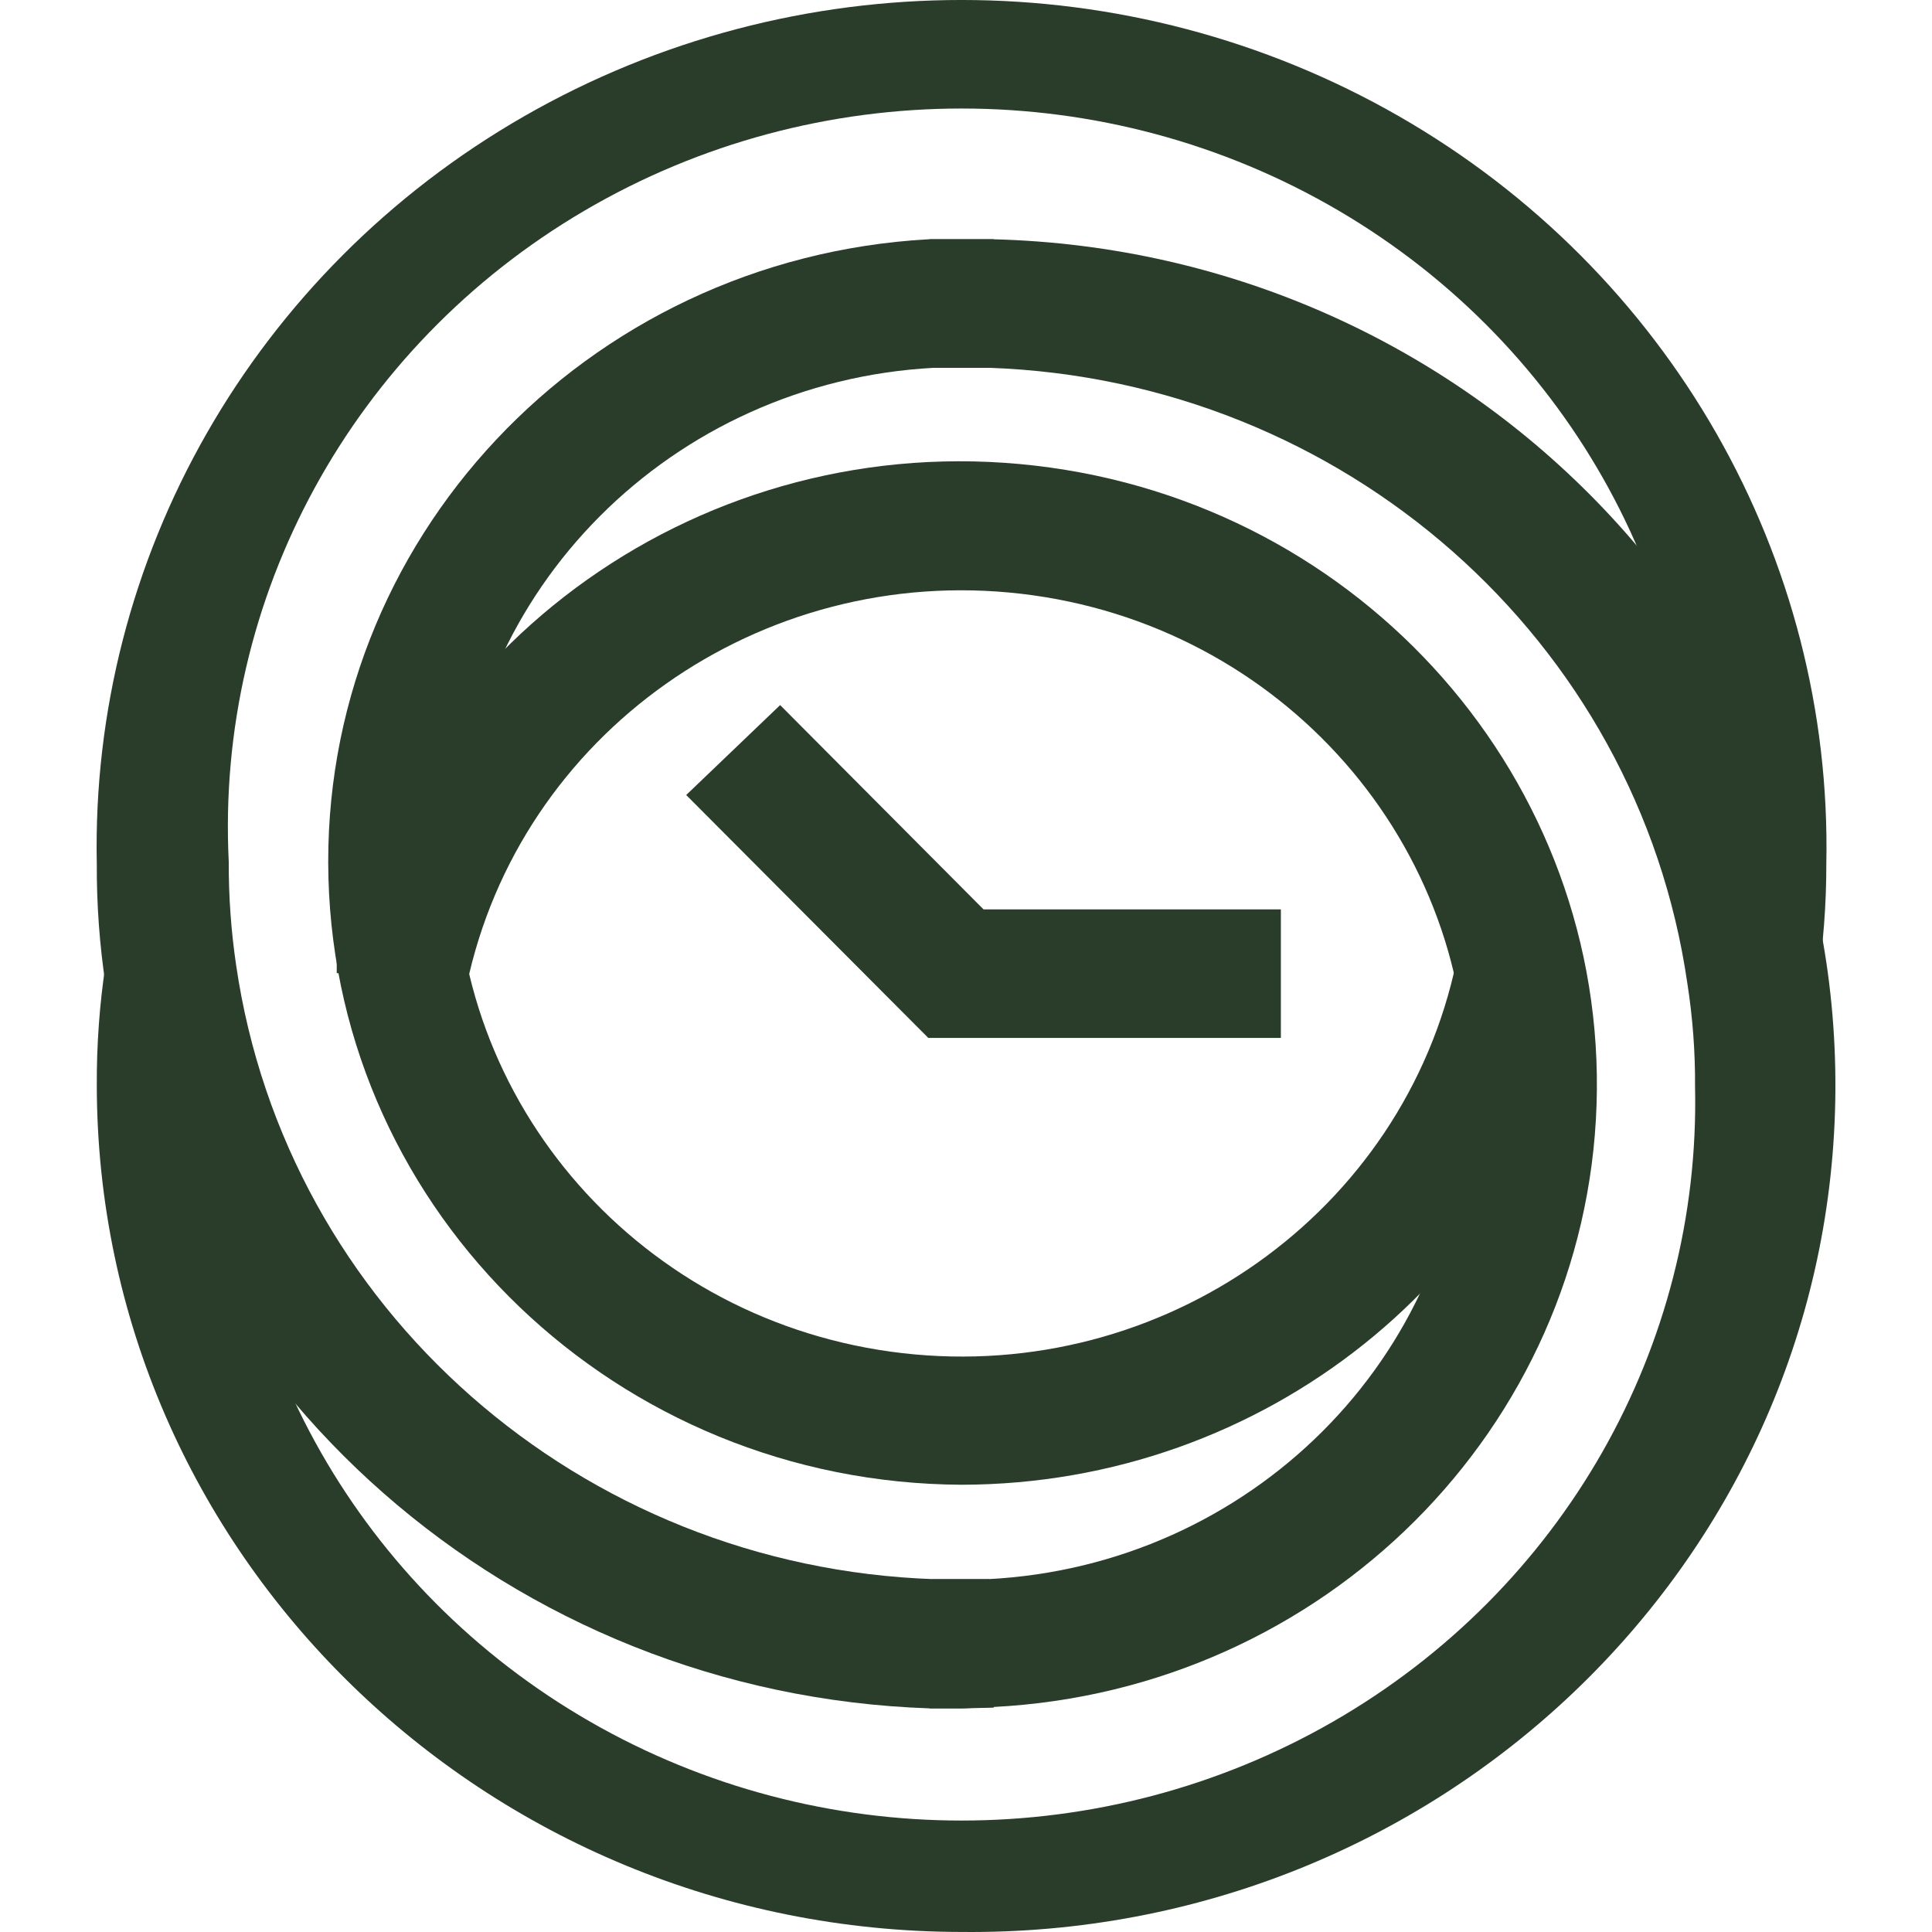
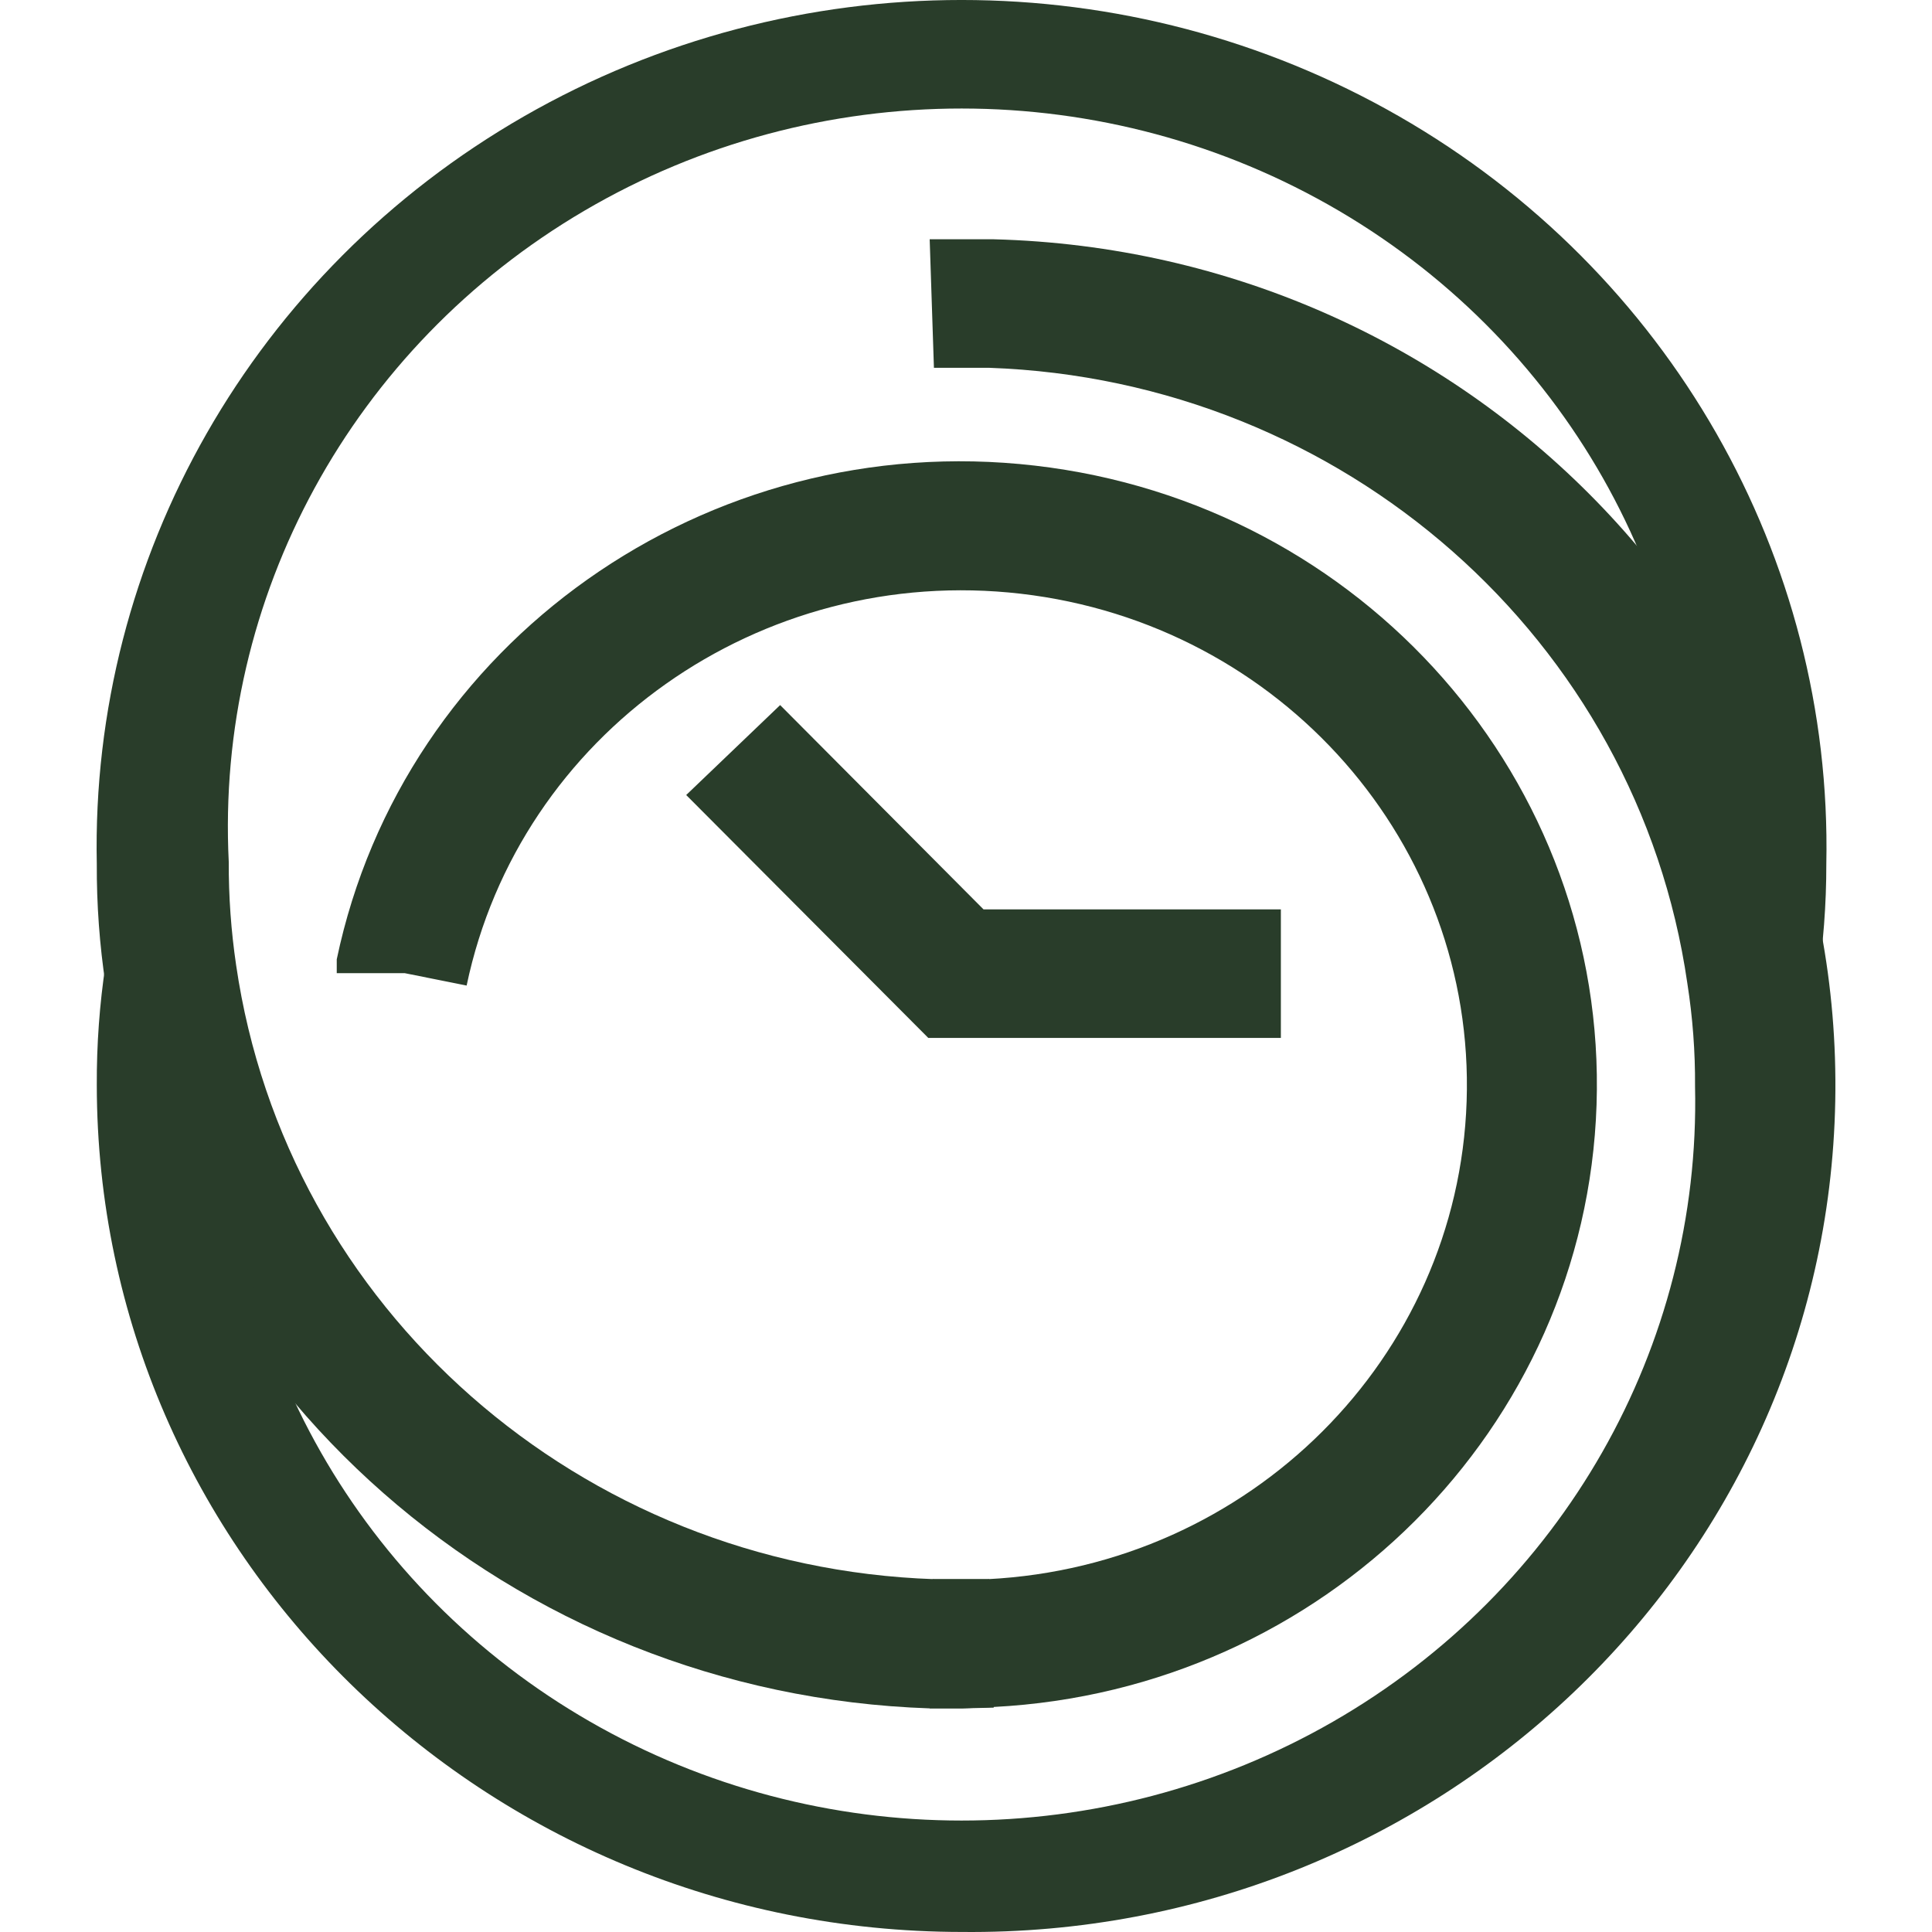
<svg xmlns="http://www.w3.org/2000/svg" width="40px" height="40px" viewBox="0 0 40 40" version="1.1">
  <title>D8152F4E-CFA7-4791-8093-95C1522C60E4@1x</title>
  <g id="Page-1" stroke="none" stroke-width="1" fill="none" fill-rule="evenodd">
    <g id="14.-Careers_Laptop-1440" transform="translate(-560, -1146)">
      <g id="flexibility" transform="translate(560, 1146)">
-         <rect id="Rectangle" x="0" y="0" width="40" height="40" />
        <path d="M19.911,35.37 L19.248,35.37 C10.607,35.08 3.419,28.77 2.186,20.39 C2.061,19.561 2,18.724 2.004,17.887 C1.873,11.54 5.256,5.619 10.85,2.408 C16.443,-0.803 23.372,-0.803 28.966,2.408 C34.559,5.619 37.942,11.54 37.812,17.887 C37.813,18.725 37.749,19.562 37.622,20.39 L36.304,20.198 L34.919,20.198 L34.919,19.991 C35.031,19.283 35.085,18.567 35.08,17.851 C35.355,12.37 32.526,7.186 27.72,4.364 C22.913,1.542 16.91,1.541 12.102,4.361 C7.294,7.18 4.463,12.363 4.736,17.844 C4.733,18.56 4.784,19.275 4.889,19.984 C5.926,27.09 12.016,32.446 19.343,32.695 C19.707,32.695 20.072,32.695 20.48,32.695 L20.574,35.355 L19.911,35.37 Z" id="Path" fill="#293D2A" fill-rule="nonzero" />
-         <path d="M19.911,30.74 C12.792,30.707 6.987,25.144 6.8,18.176 C6.613,11.208 12.112,5.354 19.219,4.954 C19.707,4.954 20.137,4.954 20.574,4.954 L20.48,7.615 C20.101,7.615 19.715,7.615 19.336,7.615 C13.912,7.905 9.617,12.21 9.449,17.525 C9.28,22.841 13.294,27.398 18.689,28.016 C24.084,28.635 29.065,25.108 30.155,19.898 L32.821,20.426 C31.558,26.425 26.167,30.731 19.911,30.74 Z" id="Path" fill="#293D2A" fill-rule="nonzero" />
        <path d="M19.911,39.999 C10.025,39.991 2.012,32.146 2.004,22.466 C2,21.628 2.061,20.791 2.186,19.962 L4.874,20.355 C4.769,21.063 4.718,21.779 4.721,22.495 C4.601,27.884 7.468,32.916 12.217,35.645 C16.965,38.375 22.85,38.375 27.599,35.645 C32.347,32.916 35.215,27.884 35.094,22.495 C35.099,21.778 35.045,21.063 34.934,20.355 C33.904,13.24 27.814,7.872 20.48,7.615 C20.108,7.615 19.715,7.615 19.336,7.615 L19.248,4.954 C19.685,4.954 20.137,4.954 20.574,4.954 C30.401,5.21 38.179,13.176 37.997,22.799 C37.815,32.422 29.741,40.1 19.911,39.999 Z" id="Path" fill="#293D2A" fill-rule="nonzero" />
        <path d="M19.911,35.37 L19.248,35.37 L19.307,32.695 C19.685,32.695 20.072,32.695 20.45,32.695 C25.878,32.419 30.186,28.121 30.365,22.803 C30.544,17.485 26.535,12.919 21.138,12.293 C15.741,11.668 10.754,15.193 9.661,20.405 L8.378,20.148 L6.972,20.148 L6.972,19.862 C8.348,13.297 14.628,8.855 21.426,9.64 C28.225,10.425 33.277,16.175 33.055,22.874 C32.833,29.573 27.41,34.99 20.574,35.341 L19.911,35.37 Z" id="Path" fill="#293D2A" fill-rule="nonzero" />
        <polygon id="Path" fill="#293D2A" fill-rule="nonzero" points="26.519 21.489 19.219 21.489 14.207 16.46 16.152 14.598 20.363 18.828 26.519 18.828" />
      </g>
    </g>
  </g>
</svg>